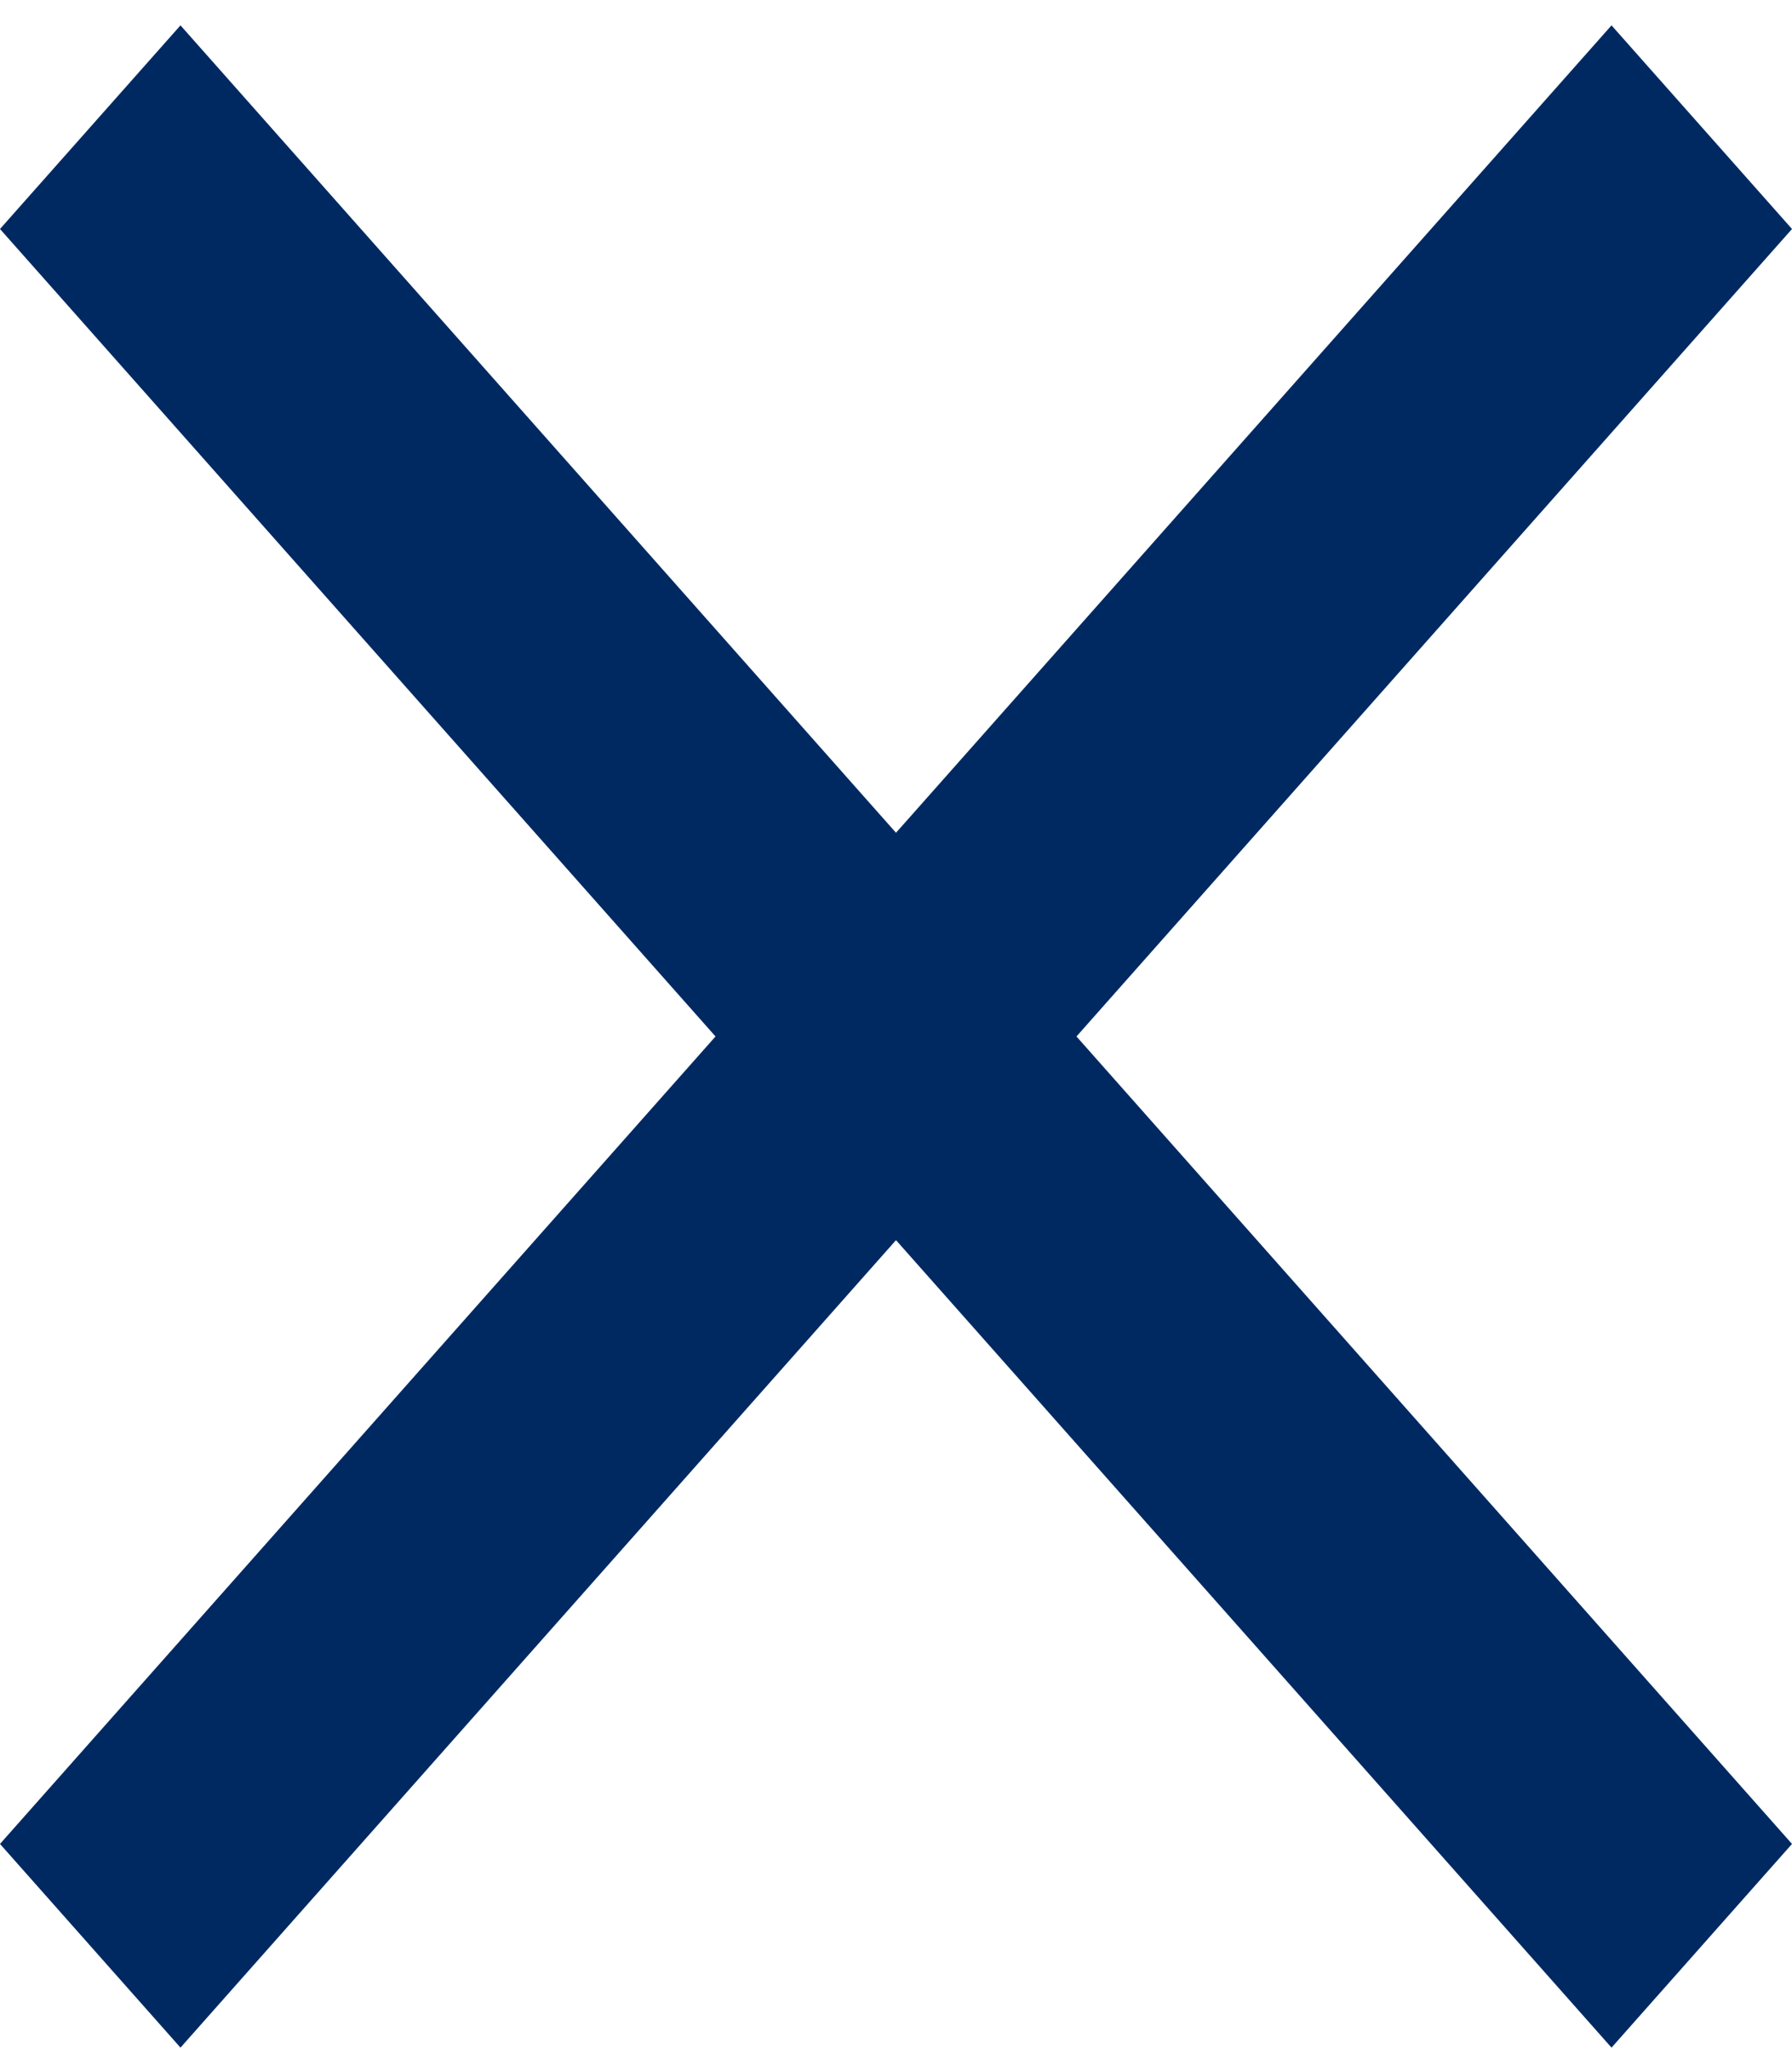
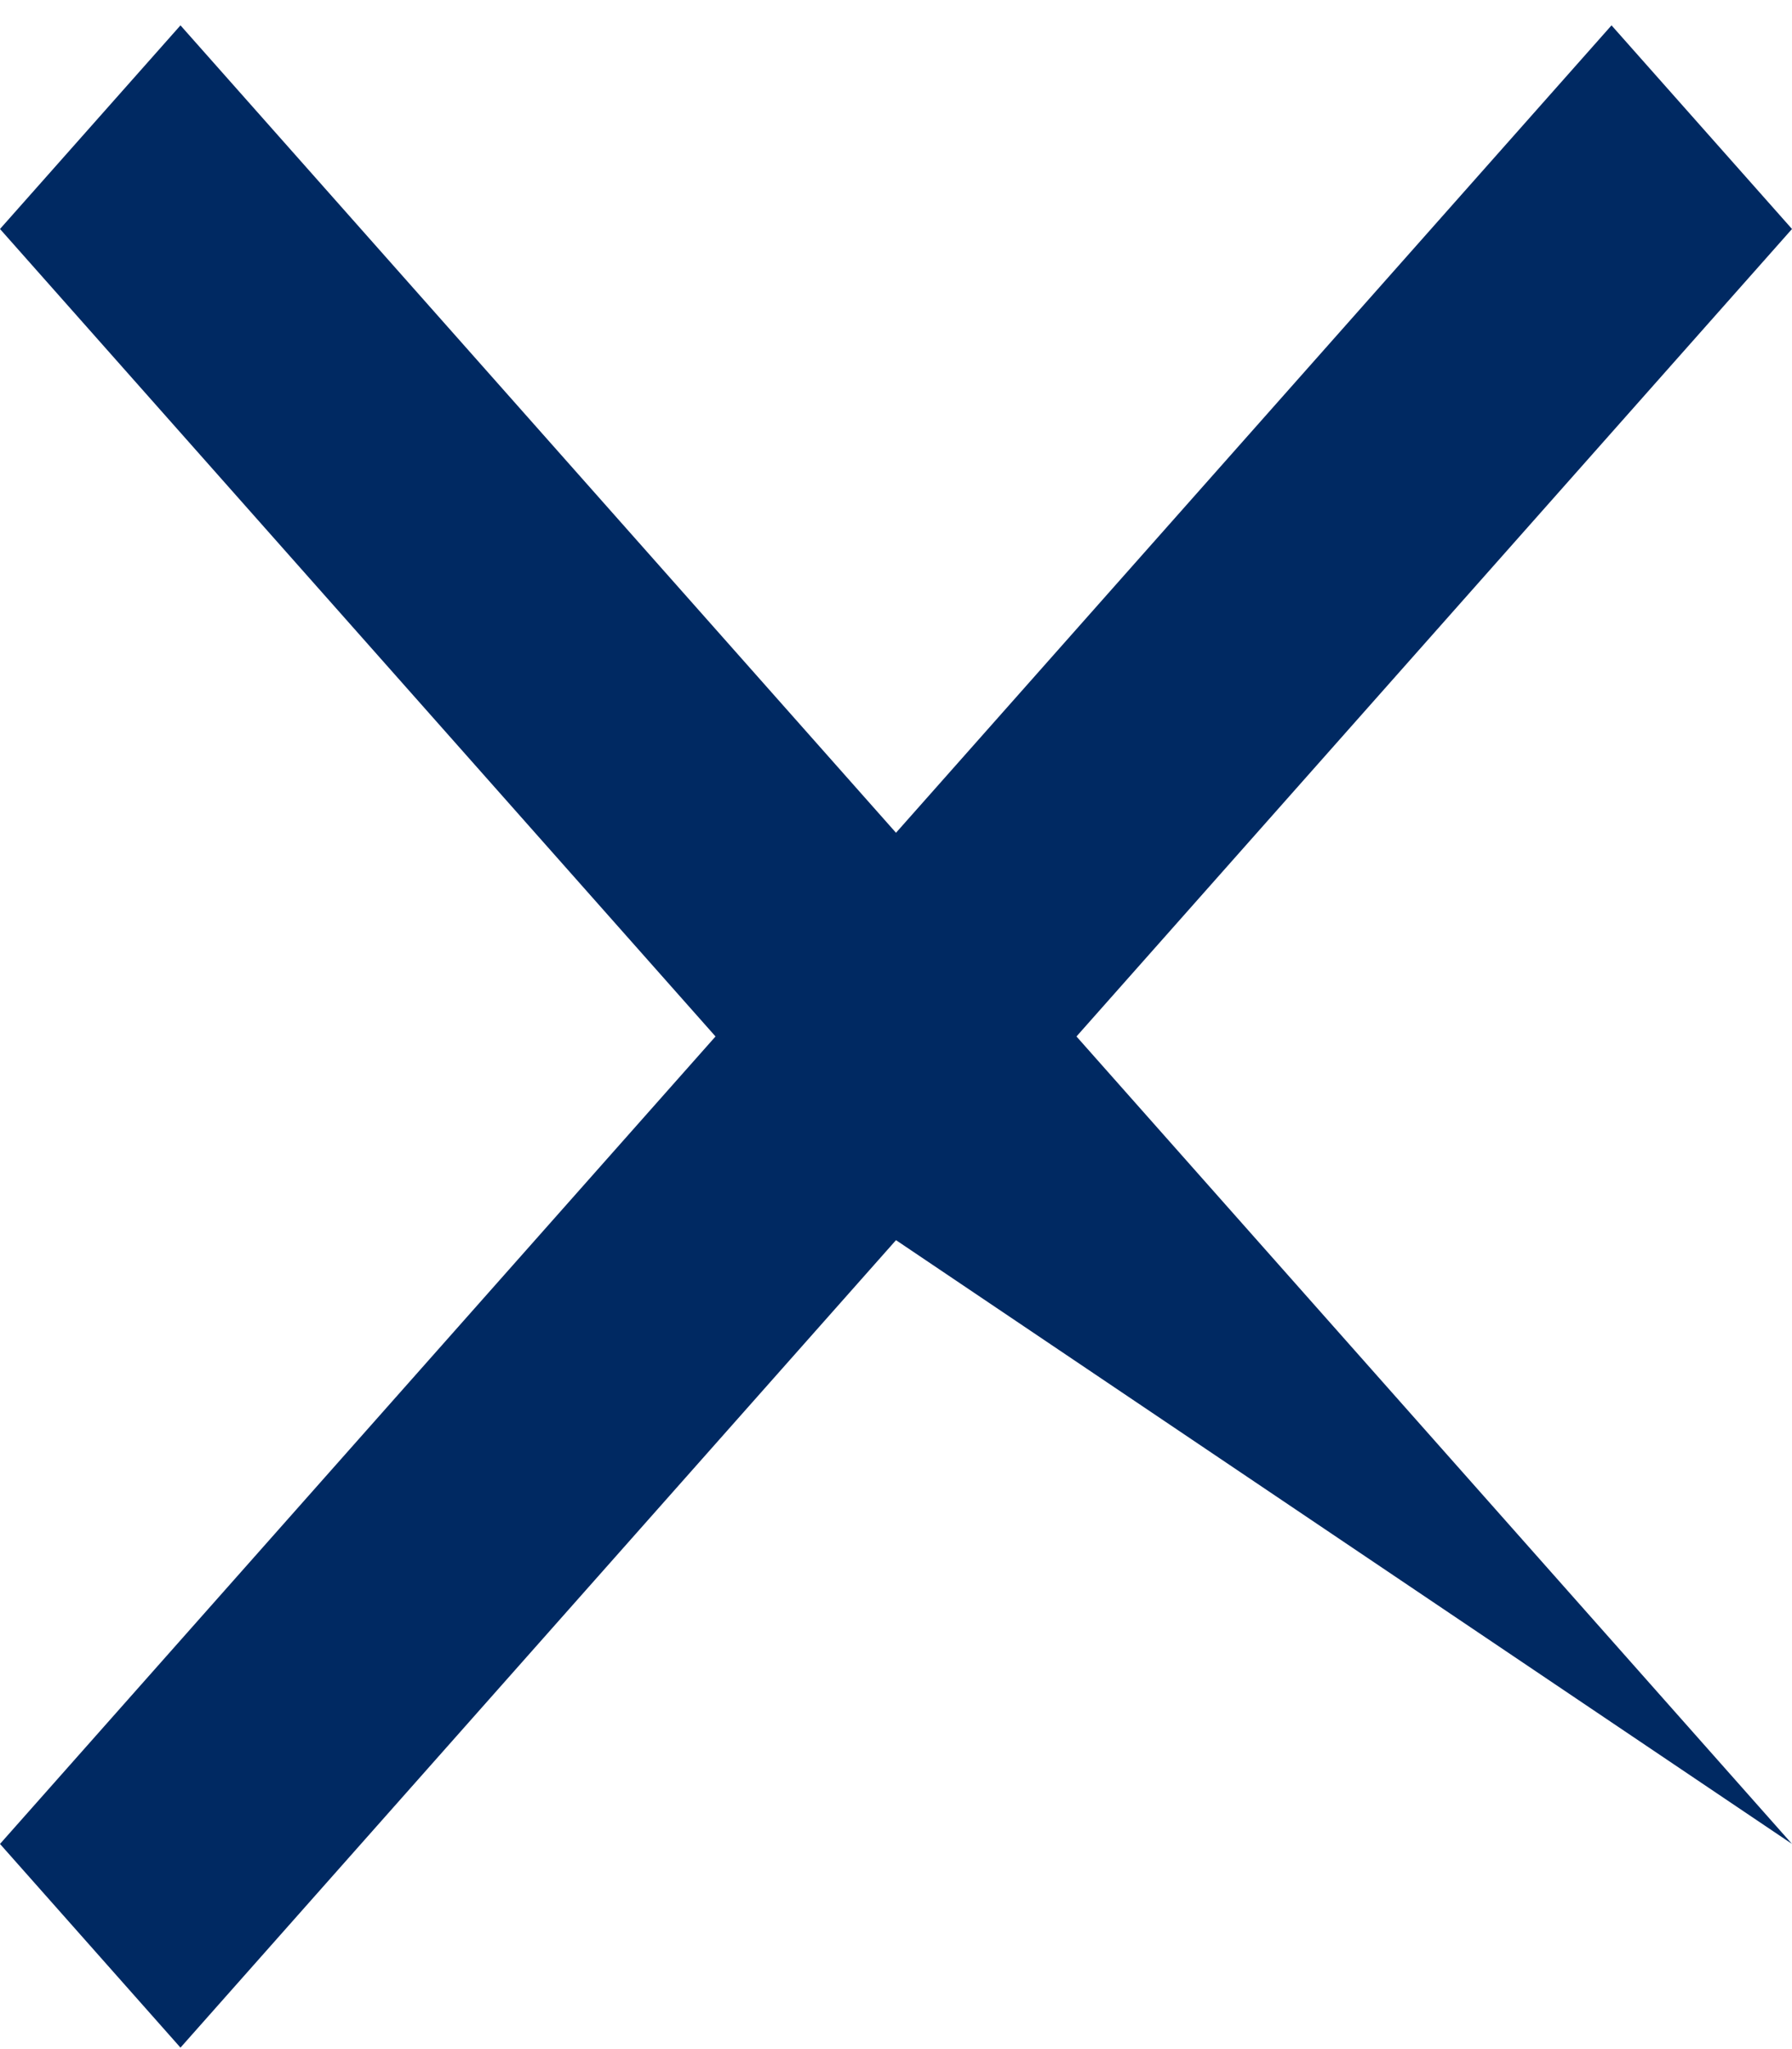
<svg xmlns="http://www.w3.org/2000/svg" width="28" height="32" viewBox="0 0 28 32" fill="none">
-   <path d="M28 3.576L25.18 0.396L14 13.005L2.82 0.396L0 3.576L11.18 16.186L0 28.796L2.82 31.977L14 19.367L25.18 31.977L28 28.796L16.82 16.186L28 3.576Z" fill="#002962" />
+   <path d="M28 3.576L25.18 0.396L14 13.005L2.82 0.396L0 3.576L11.18 16.186L0 28.796L2.82 31.977L14 19.367L28 28.796L16.82 16.186L28 3.576Z" fill="#002962" />
</svg>